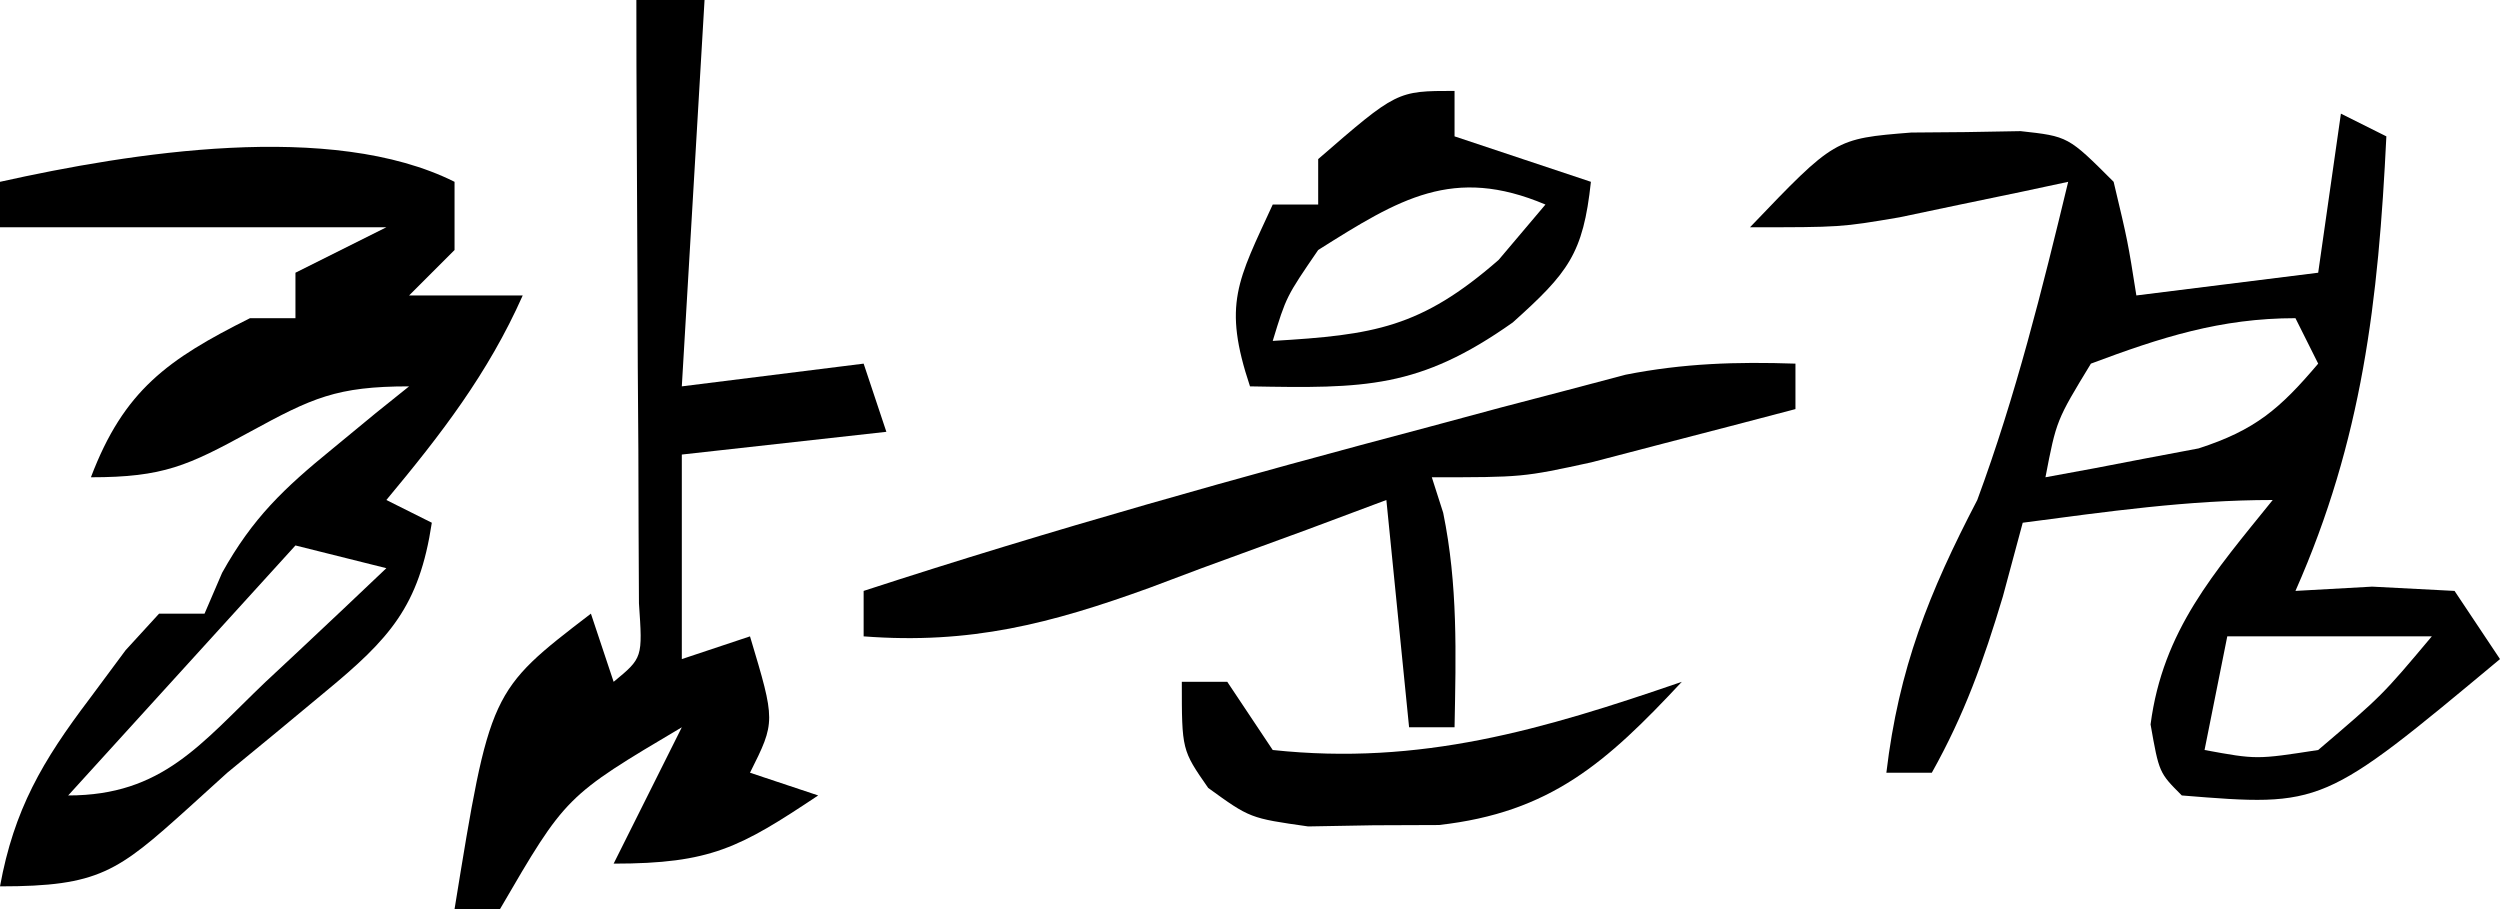
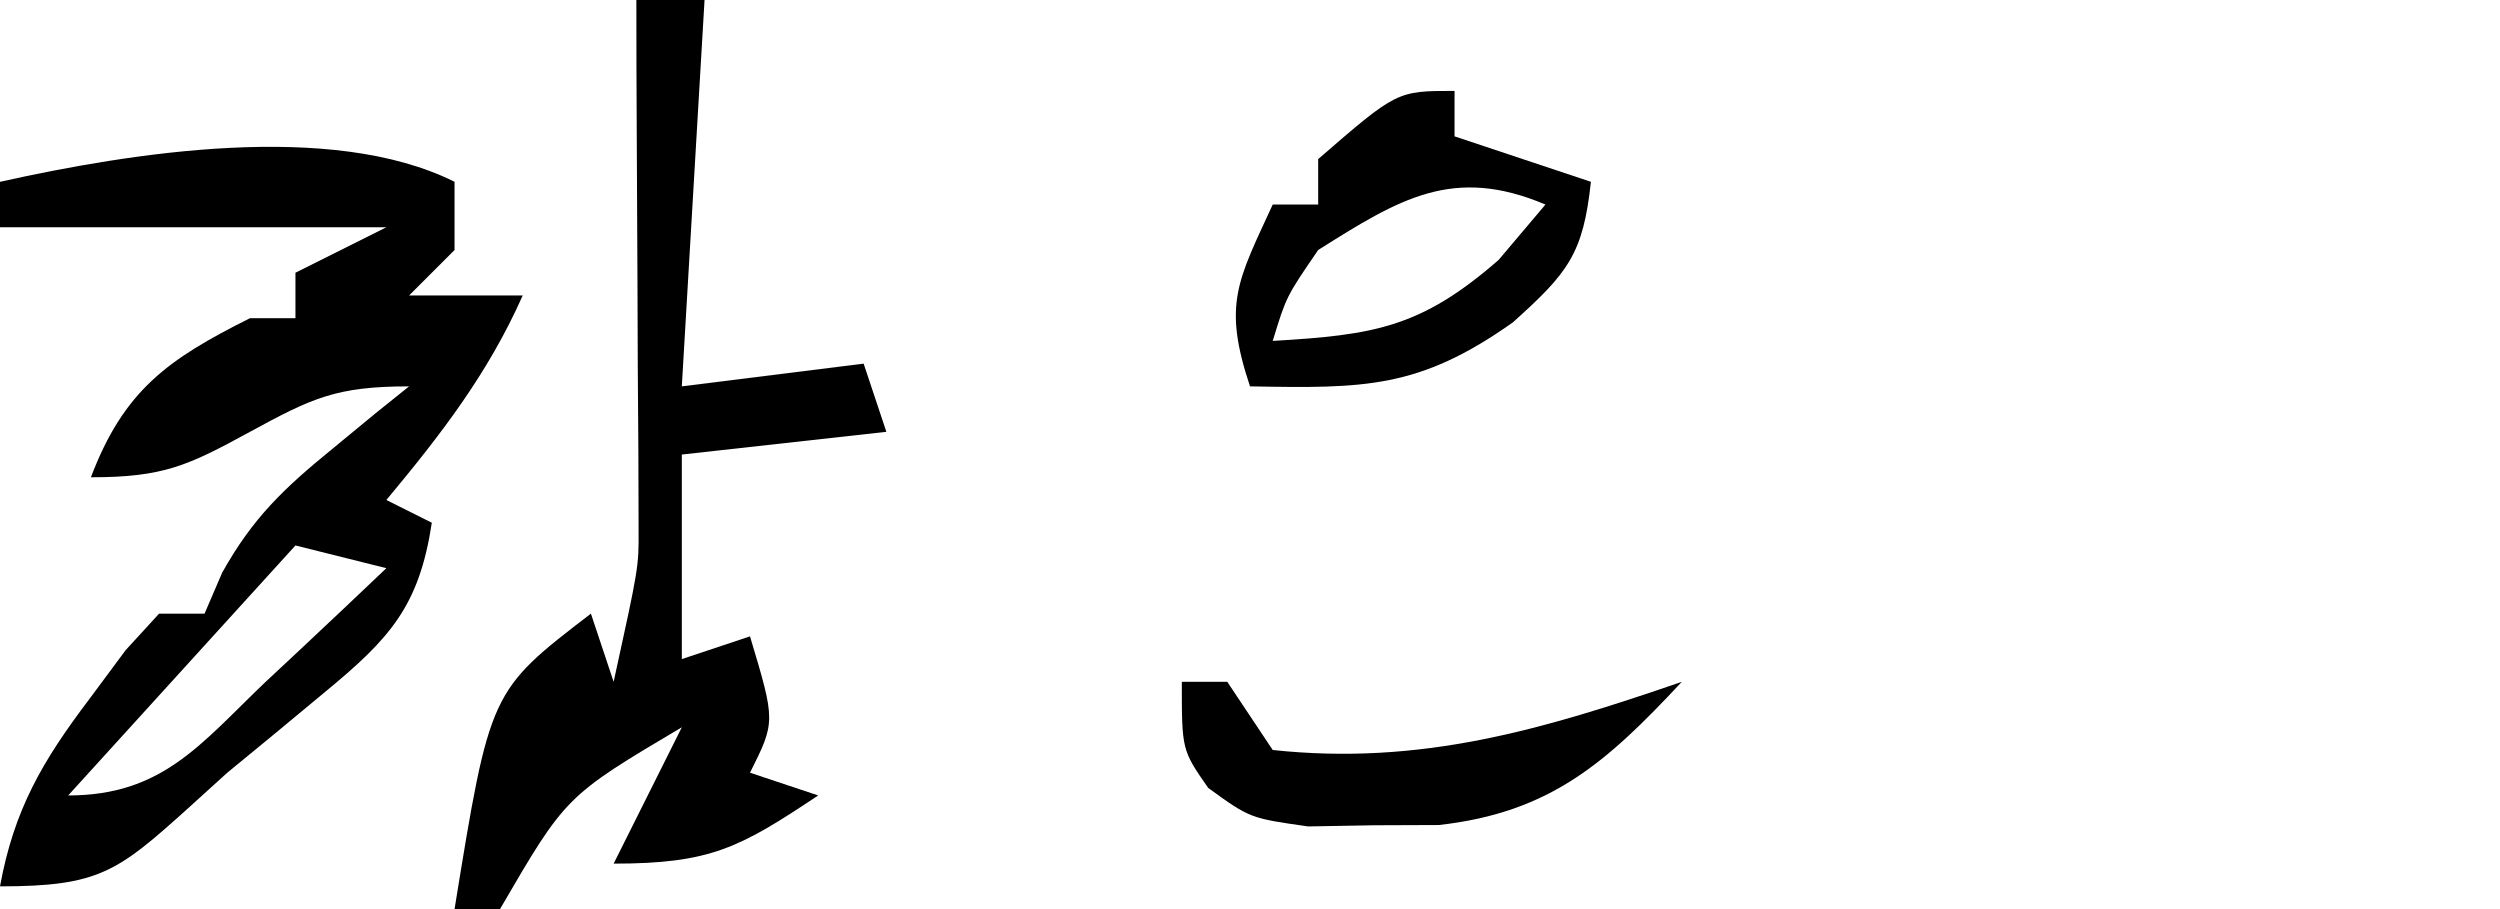
<svg xmlns="http://www.w3.org/2000/svg" version="1.1" width="110" height="40">
-   <path d="M0 0 C0.66 0.33 1.32 0.66 2 1 C1.65 8.242 0.944 14.344 -2 21 C-0.886 20.938 0.228 20.876 1.375 20.812 C3.169 20.905 3.169 20.905 5 21 C5.66 21.99 6.32 22.98 7 24 C-0.803 30.502 -0.803 30.502 -7 30 C-8 29 -8 29 -8.375 26.875 C-7.835 22.732 -5.576 20.193 -3 17 C-6.742 17 -10.29 17.513 -14 18 C-14.289 19.073 -14.578 20.145 -14.875 21.25 C-15.728 24.094 -16.564 26.435 -18 29 C-18.66 29 -19.32 29 -20 29 C-19.452 24.396 -18.131 21.092 -16 17 C-14.305 12.413 -13.146 7.747 -12 3 C-12.675 3.144 -13.351 3.289 -14.047 3.438 C-14.939 3.623 -15.831 3.809 -16.75 4 C-18.073 4.278 -18.073 4.278 -19.422 4.562 C-22 5 -22 5 -26 5 C-22.271 1.102 -22.271 1.102 -18.906 0.832 C-18.112 0.826 -17.318 0.819 -16.5 0.812 C-15.706 0.798 -14.912 0.784 -14.094 0.77 C-12 1 -12 1 -10 3 C-9.375 5.625 -9.375 5.625 -9 8 C-6.36 7.67 -3.72 7.34 -1 7 C-0.67 4.69 -0.34 2.38 0 0 Z M-11 11 C-12.518 13.496 -12.518 13.496 -13 16 C-11.56 15.743 -10.123 15.469 -8.688 15.188 C-7.887 15.037 -7.086 14.886 -6.262 14.73 C-3.766 13.924 -2.676 12.979 -1 11 C-1.33 10.34 -1.66 9.68 -2 9 C-5.299 9 -7.924 9.847 -11 11 Z M-5 23 C-5.33 24.65 -5.66 26.3 -6 28 C-3.712 28.42 -3.712 28.42 -1 28 C1.813 25.604 1.813 25.604 4 23 C1.03 23 -1.94 23 -5 23 Z " fill="#000000" transform="translate(103,5)" />
  <path d="M0 0 C0 0.99 0 1.98 0 3 C-0.66 3.66 -1.32 4.32 -2 5 C-0.35 5 1.3 5 3 5 C1.473 8.436 -0.599 11.119 -3 14 C-2.34 14.33 -1.68 14.66 -1 15 C-1.555 18.677 -2.853 20.1 -5.688 22.438 C-6.408 23.036 -7.129 23.634 -7.871 24.25 C-8.574 24.828 -9.276 25.405 -10 26 C-10.568 26.516 -11.137 27.031 -11.723 27.562 C-14.825 30.356 -15.642 31 -20 31 C-19.383 27.616 -18.13 25.48 -16.062 22.75 C-15.538 22.044 -15.013 21.337 -14.473 20.609 C-13.744 19.813 -13.744 19.813 -13 19 C-12.34 19 -11.68 19 -11 19 C-10.745 18.407 -10.49 17.814 -10.227 17.203 C-8.882 14.788 -7.508 13.488 -5.375 11.75 C-4.743 11.229 -4.112 10.708 -3.461 10.172 C-2.738 9.592 -2.738 9.592 -2 9 C-5.194 9 -6.269 9.51 -9 11 C-11.731 12.49 -12.806 13 -16 13 C-14.549 9.175 -12.618 7.809 -9 6 C-8.34 6 -7.68 6 -7 6 C-7 5.34 -7 4.68 -7 4 C-5.68 3.34 -4.36 2.68 -3 2 C-8.61 2 -14.22 2 -20 2 C-20 1.34 -20 0.68 -20 0 C-14.264 -1.275 -5.418 -2.709 0 0 Z M-7 16 C-10.3 19.63 -13.6 23.26 -17 27 C-12.844 27 -11.159 24.718 -8.312 22 C-7.801 21.523 -7.29 21.046 -6.764 20.555 C-5.503 19.376 -4.251 18.189 -3 17 C-4.32 16.67 -5.64 16.34 -7 16 Z " fill="#000000" transform="translate(20,8)" />
-   <path d="M0 0 C0.99 0 1.98 0 3 0 C2.67 5.61 2.34 11.22 2 17 C5.96 16.505 5.96 16.505 10 16 C10.33 16.99 10.66 17.98 11 19 C8.03 19.33 5.06 19.66 2 20 C2 22.97 2 25.94 2 29 C2.99 28.67 3.98 28.34 5 28 C6.125 31.75 6.125 31.75 5 34 C5.99 34.33 6.98 34.66 8 35 C4.559 37.294 3.277 38 -1 38 C-0 36 1 34 2 32 C-3.106 35.027 -3.106 35.027 -6 40 C-6.66 40 -7.32 40 -8 40 C-6.442 30.405 -6.442 30.405 -2 27 C-1.67 27.99 -1.34 28.98 -1 30 C0.278 28.946 0.278 28.946 0.114 26.547 C0.106 24.95 0.106 24.95 0.098 23.32 C0.094 22.164 0.091 21.008 0.088 19.816 C0.08 18.598 0.071 17.38 0.062 16.125 C0.058 14.915 0.053 13.704 0.049 12.457 C0.04 10.208 0.029 7.96 0.016 5.711 C0.005 3.808 0 1.904 0 0 Z " fill="#000000" transform="translate(28,0)" />
-   <path d="M0 0 C0 0.66 0 1.32 0 2 C-1.915 2.506 -3.832 3.004 -5.75 3.5 C-7.351 3.918 -7.351 3.918 -8.984 4.344 C-12 5 -12 5 -16 5 C-15.752 5.773 -15.752 5.773 -15.5 6.562 C-14.85 9.734 -14.938 12.772 -15 16 C-15.66 16 -16.32 16 -17 16 C-17.495 11.05 -17.495 11.05 -18 6 C-19.158 6.433 -20.315 6.866 -21.508 7.312 C-23.047 7.876 -24.586 8.438 -26.125 9 C-26.886 9.286 -27.646 9.572 -28.43 9.867 C-32.777 11.441 -36.302 12.36 -41 12 C-41 11.34 -41 10.68 -41 10 C-32.74 7.305 -24.397 4.976 -16 2.75 C-14.997 2.48 -13.994 2.21 -12.961 1.931 C-12.004 1.681 -11.048 1.43 -10.062 1.172 C-9.208 0.946 -8.353 0.72 -7.473 0.487 C-4.919 -0.016 -2.595 -0.087 0 0 Z " fill="#000000" transform="translate(79,16)" />
+   <path d="M0 0 C0.99 0 1.98 0 3 0 C2.67 5.61 2.34 11.22 2 17 C5.96 16.505 5.96 16.505 10 16 C10.33 16.99 10.66 17.98 11 19 C8.03 19.33 5.06 19.66 2 20 C2 22.97 2 25.94 2 29 C2.99 28.67 3.98 28.34 5 28 C6.125 31.75 6.125 31.75 5 34 C5.99 34.33 6.98 34.66 8 35 C4.559 37.294 3.277 38 -1 38 C-0 36 1 34 2 32 C-3.106 35.027 -3.106 35.027 -6 40 C-6.66 40 -7.32 40 -8 40 C-6.442 30.405 -6.442 30.405 -2 27 C-1.67 27.99 -1.34 28.98 -1 30 C0.106 24.95 0.106 24.95 0.098 23.32 C0.094 22.164 0.091 21.008 0.088 19.816 C0.08 18.598 0.071 17.38 0.062 16.125 C0.058 14.915 0.053 13.704 0.049 12.457 C0.04 10.208 0.029 7.96 0.016 5.711 C0.005 3.808 0 1.904 0 0 Z " fill="#000000" transform="translate(28,0)" />
  <path d="M0 0 C0 0.66 0 1.32 0 2 C1.98 2.66 3.96 3.32 6 4 C5.66 7.17 5.001 7.999 2.562 10.188 C-1.558 13.102 -3.955 13.093 -9 13 C-10.208 9.377 -9.543 8.359 -8 5 C-7.34 5 -6.68 5 -6 5 C-6 4.34 -6 3.68 -6 3 C-2.538 -0 -2.538 -0 0 0 Z M-6 7 C-7.405 9.051 -7.405 9.051 -8 11 C-3.543 10.738 -1.485 10.423 1.938 7.438 C2.618 6.633 3.299 5.829 4 5 C-0.063 3.281 -2.427 4.748 -6 7 Z " fill="#000000" transform="translate(64,4)" />
  <path d="M0 0 C0.66 0 1.32 0 2 0 C2.66 0.99 3.32 1.98 4 3 C10.506 3.697 15.874 2.109 22 0 C18.691 3.545 16.221 5.752 11.309 6.301 C10.361 6.305 9.414 6.309 8.438 6.312 C7.487 6.329 6.537 6.346 5.559 6.363 C3 6 3 6 1.16 4.668 C0 3 0 3 0 0 Z " fill="#000000" transform="translate(52,30)" />
</svg>